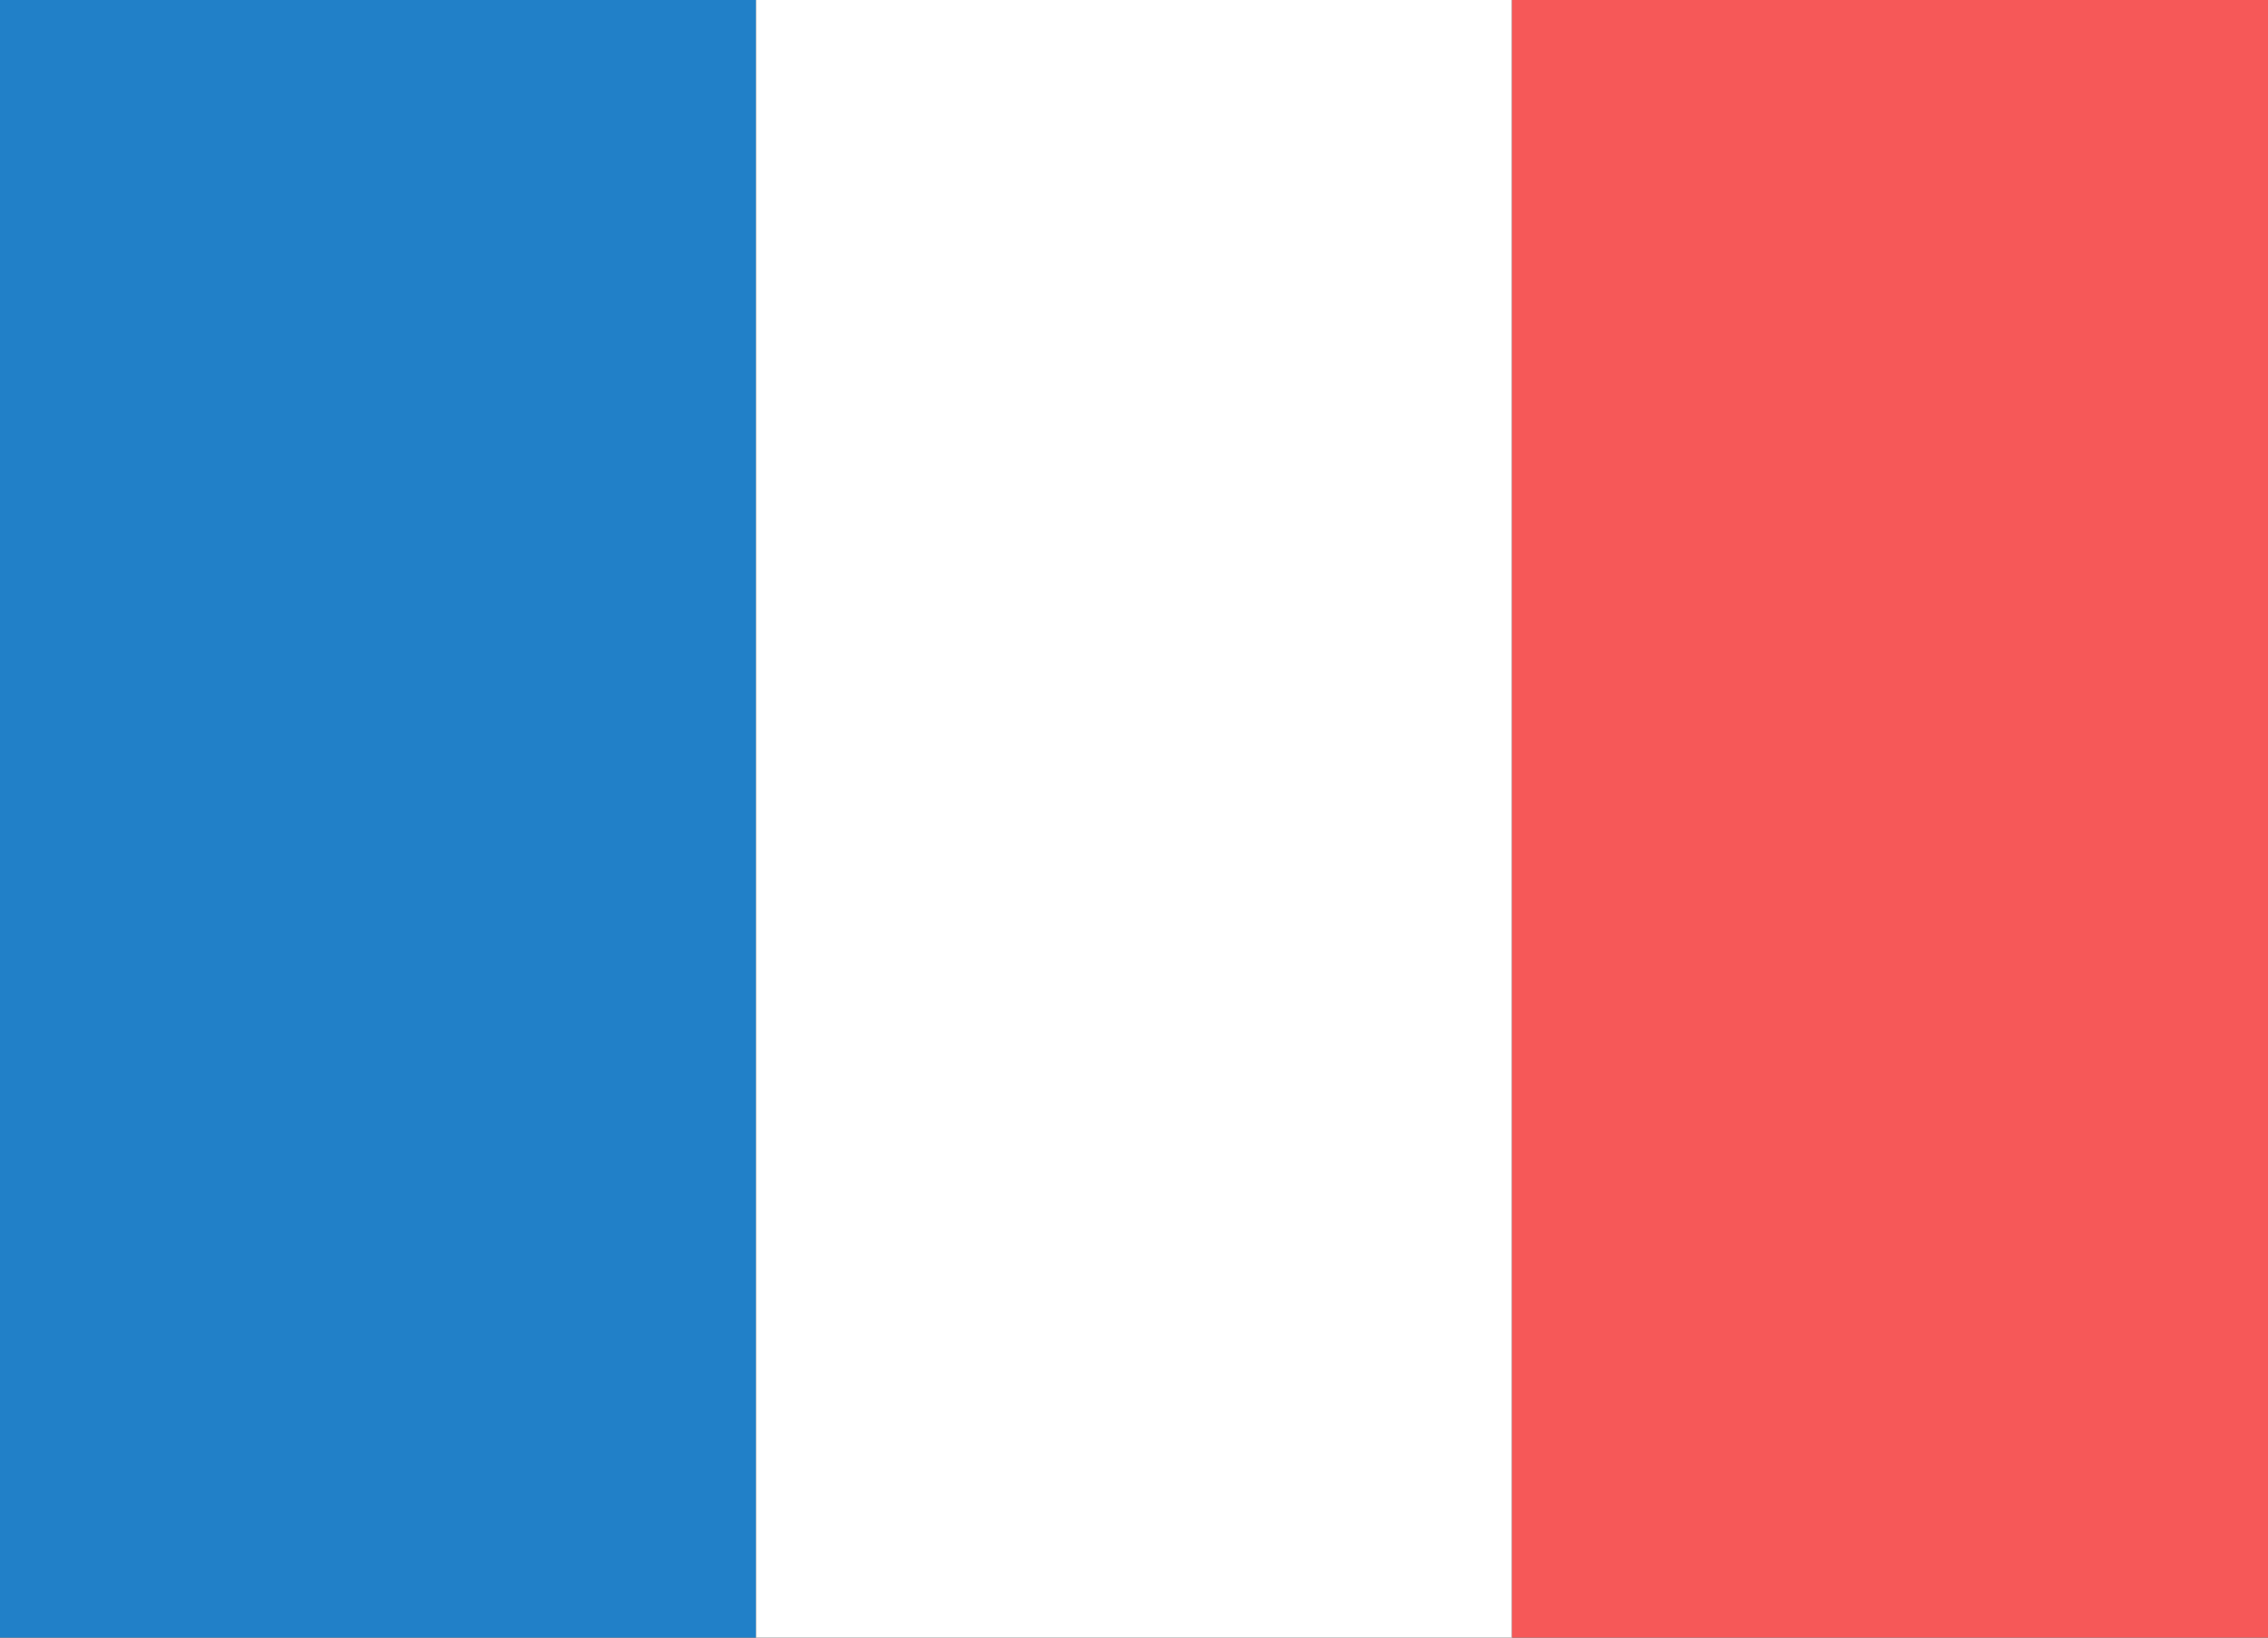
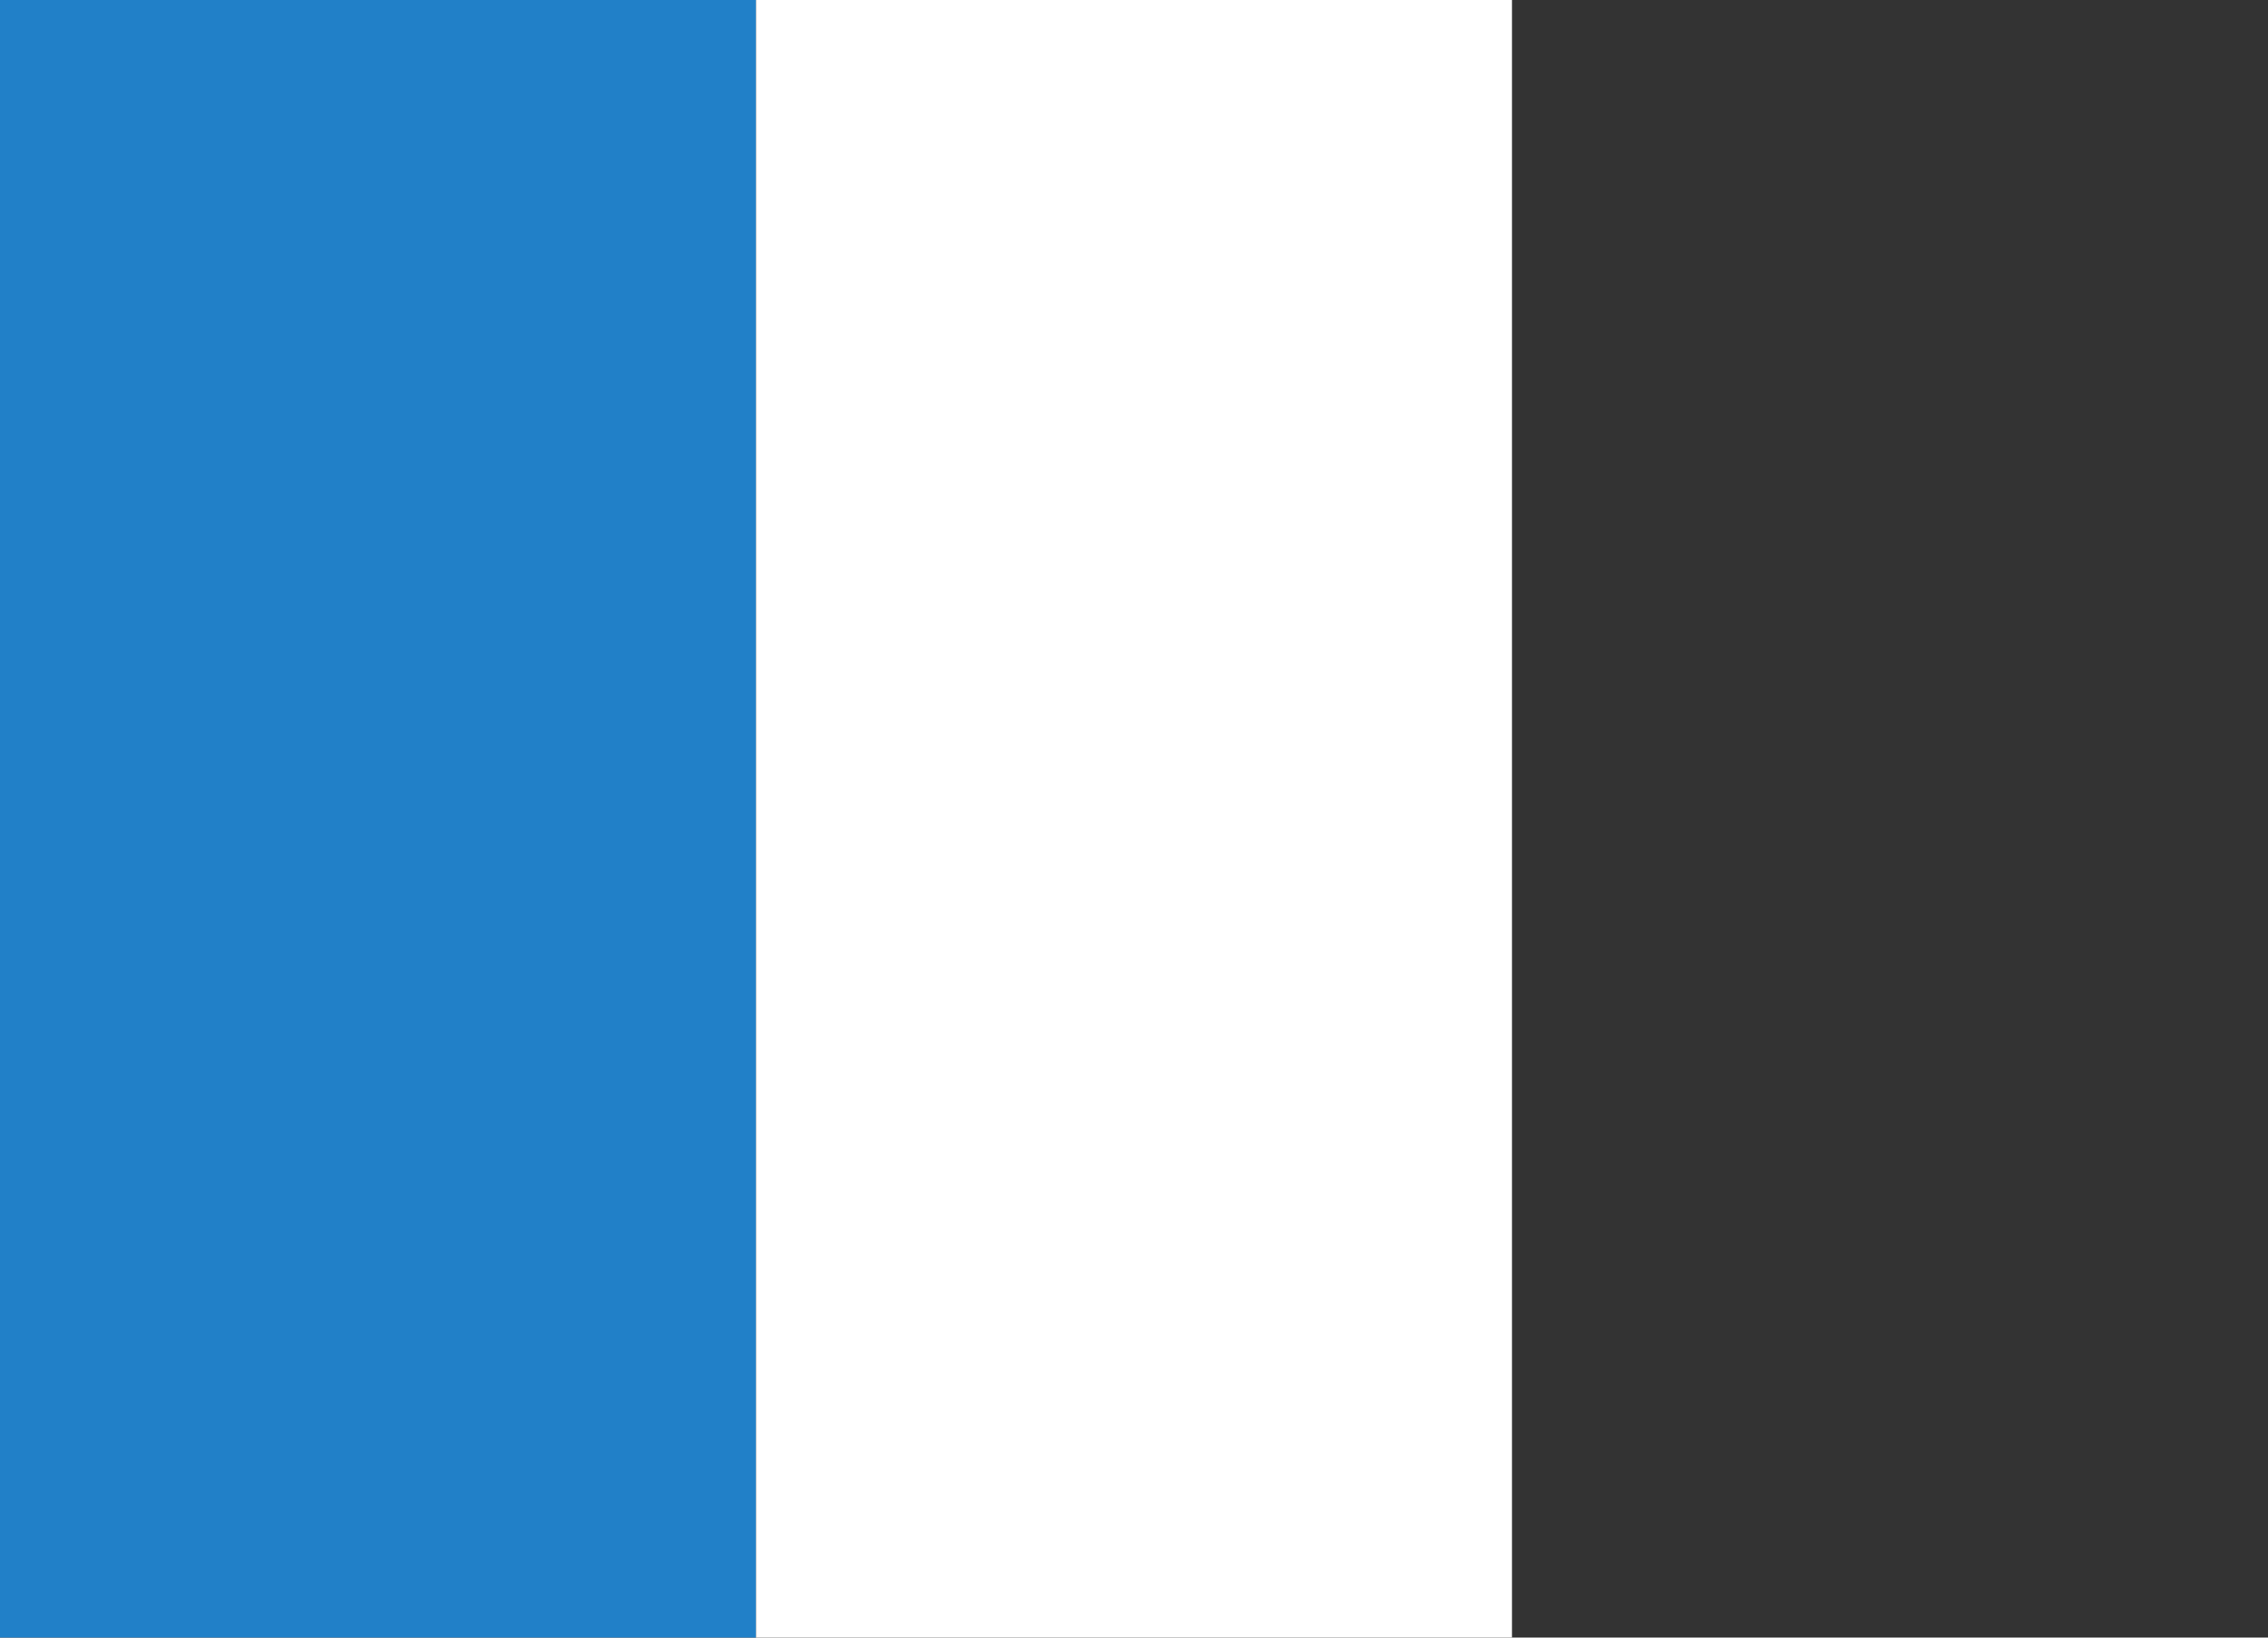
<svg xmlns="http://www.w3.org/2000/svg" version="1.1" x="0px" y="0px" width="18px" height="13px" viewBox="0 0 18 13">
  <rect x="0" y="0" width="18" height="13" fill="#333333" stroke="none" />
  <rect fill="#2180C8" width="6" height="13" />
  <rect x="6" fill="#FFFFFF" width="6" height="13" />
-   <rect x="12" fill="#F65858" width="6" height="13" />
</svg>